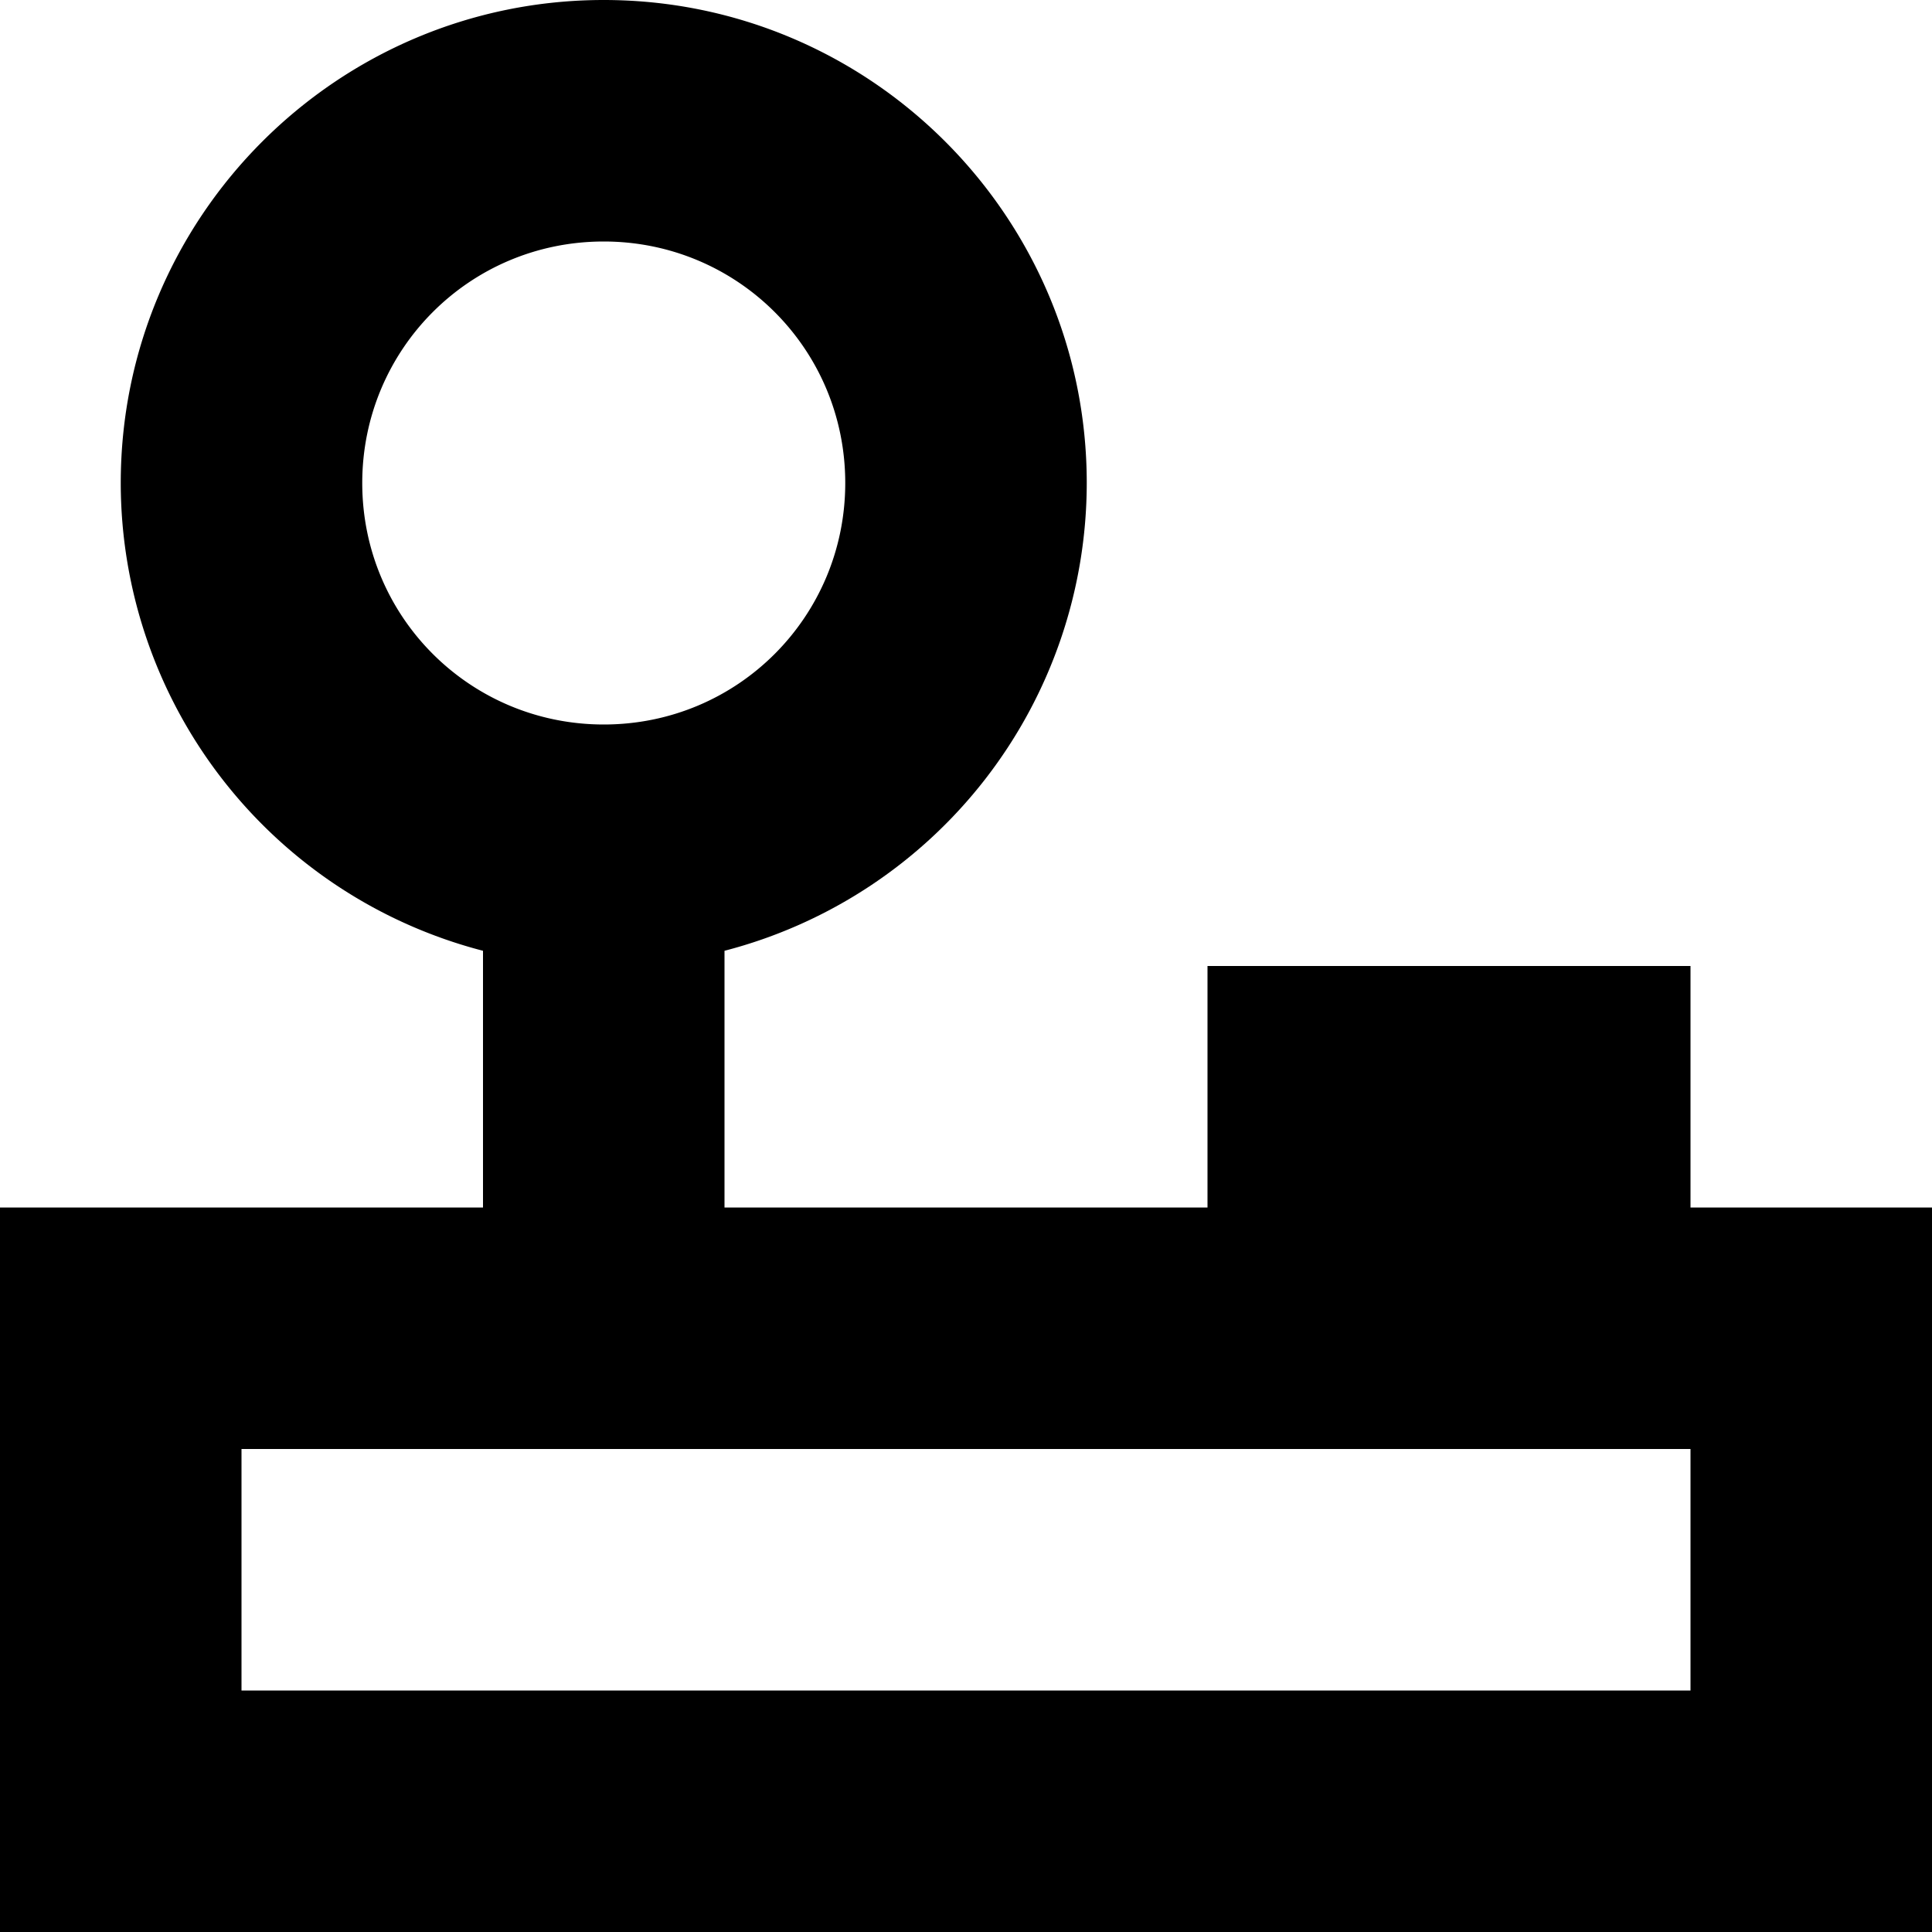
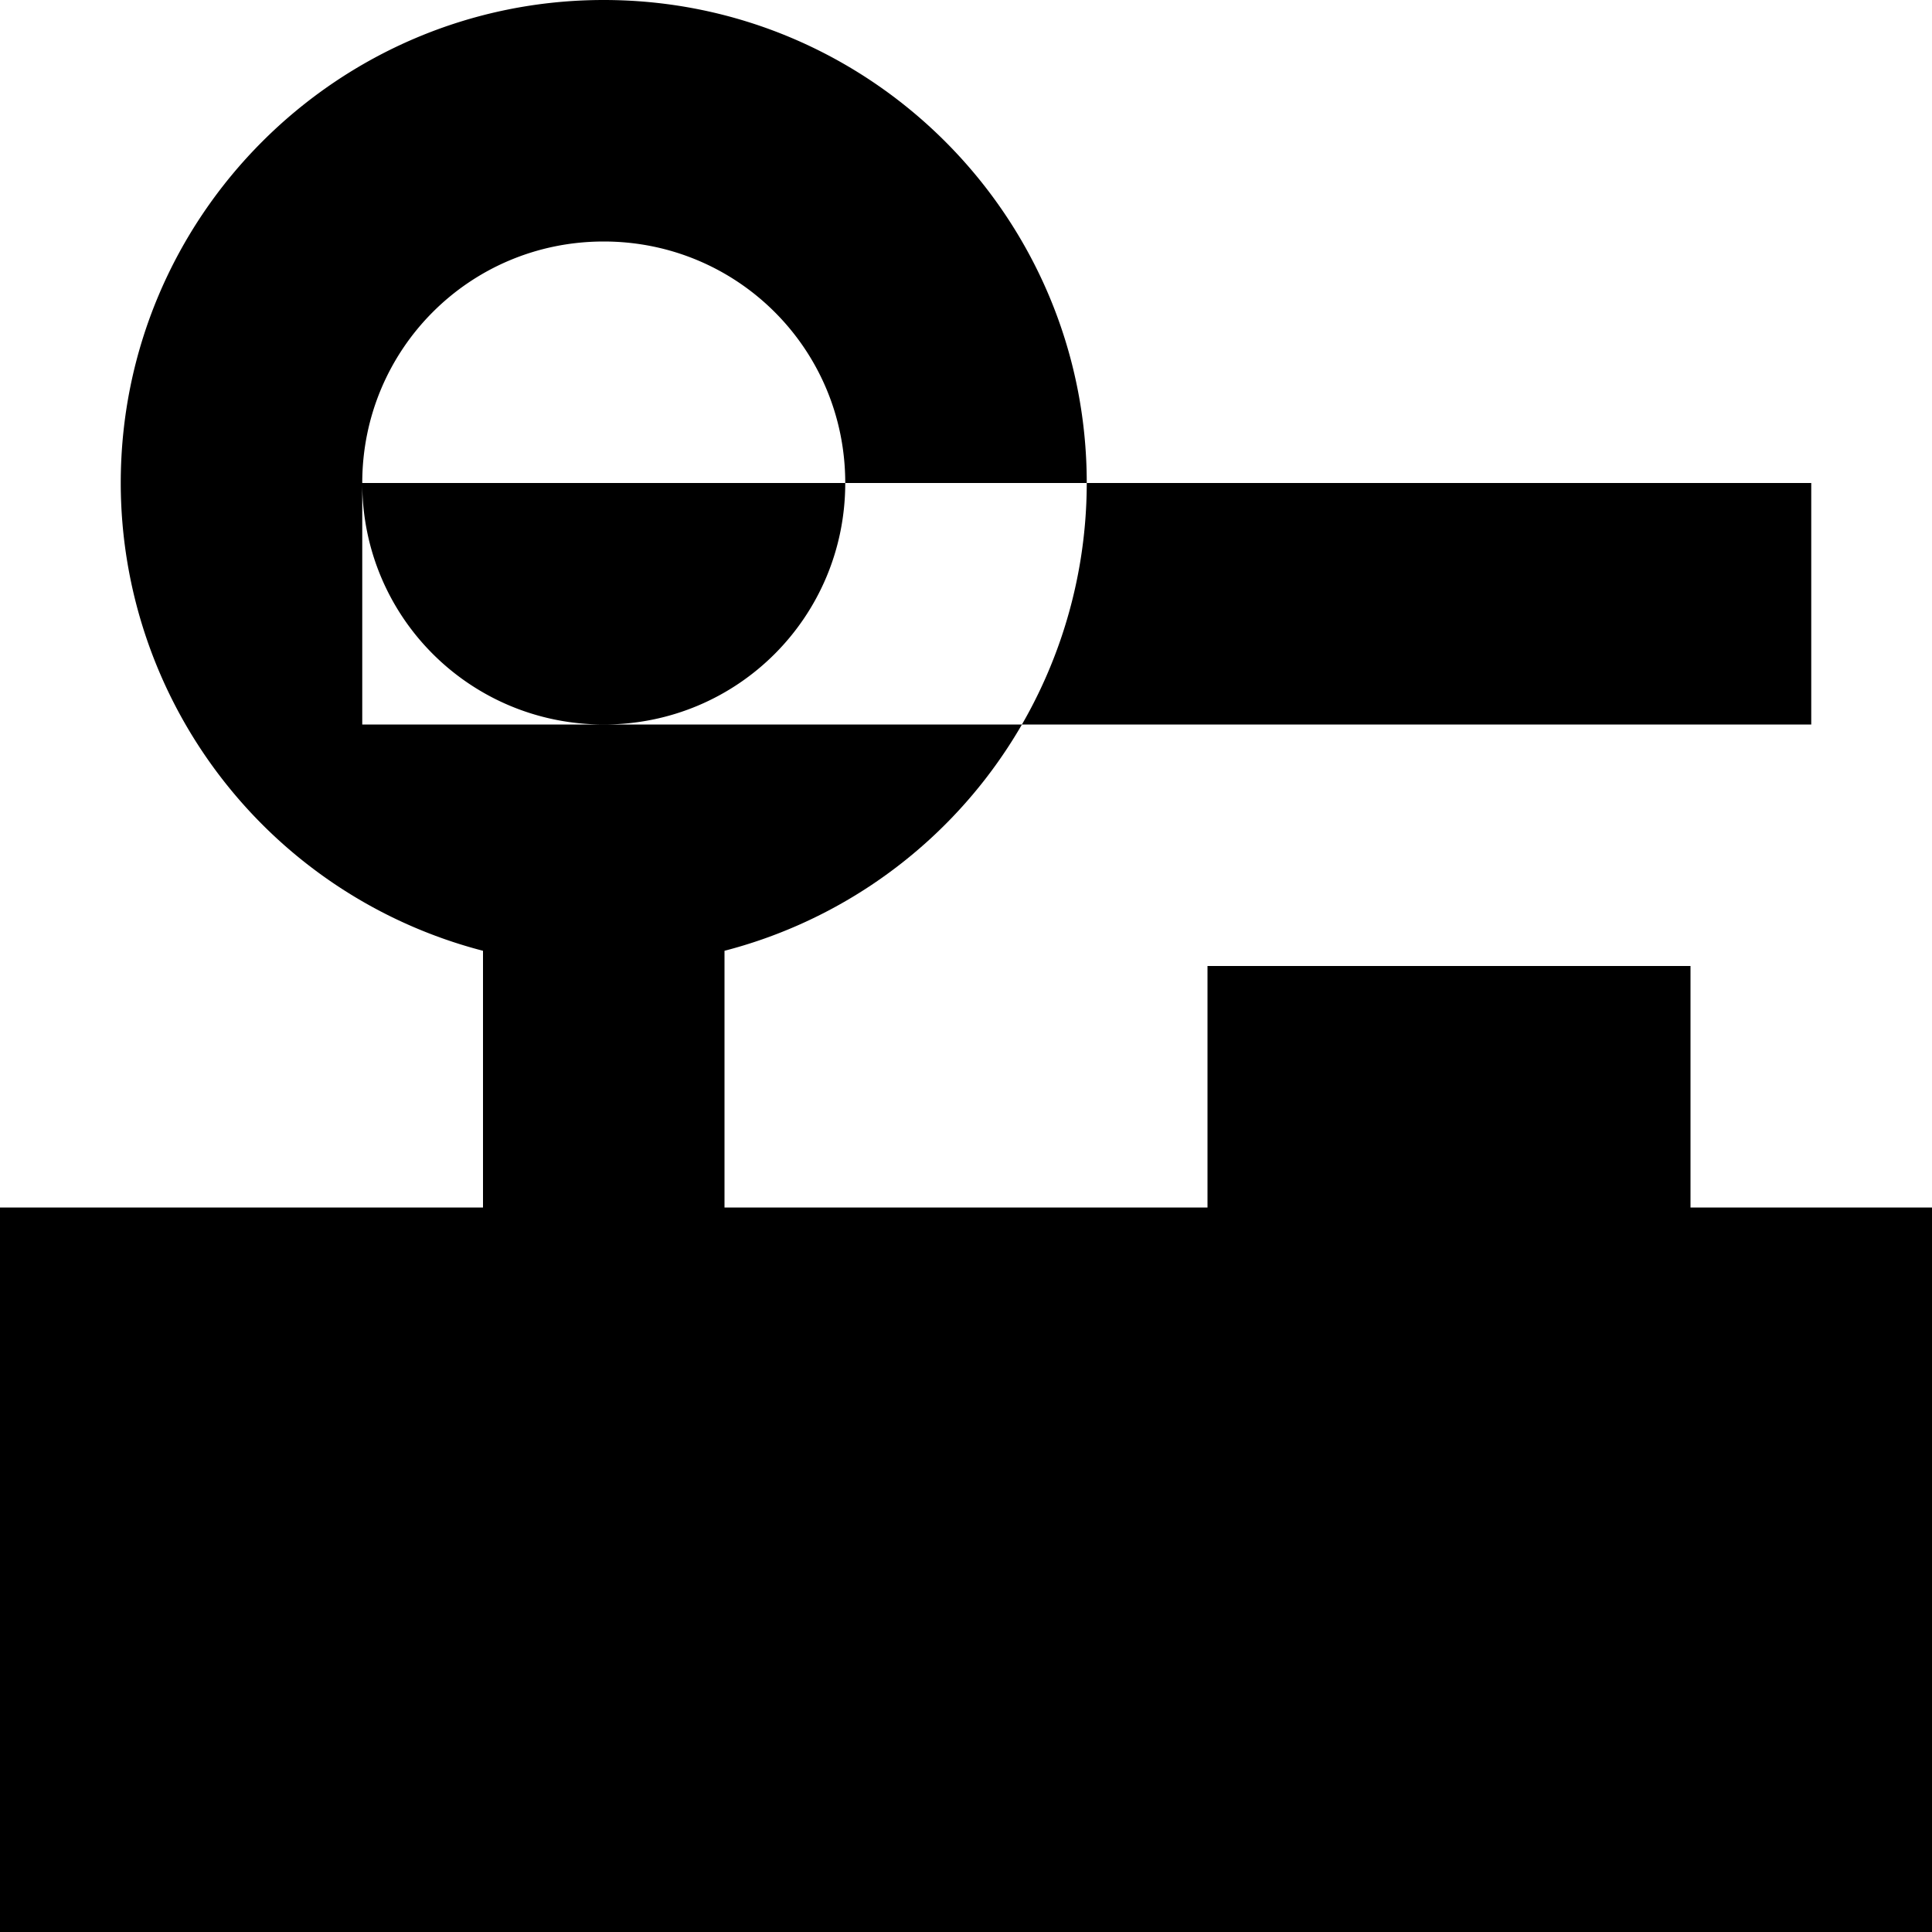
<svg xmlns="http://www.w3.org/2000/svg" fill="#000000" width="800px" height="800px" viewBox="0 0 16 16">
-   <path d="M10 10V8h4v2h2v6H0v-6h4V7.874A4.005 4.005 0 0 1 1 4c0-2.21 1.795-4 4-4 2.21 0 4 1.795 4 4a4.005 4.005 0 0 1-3 3.874V10h4zM3 4c0 1.112.895 2 2 2 1.112 0 2-.895 2-2 0-1.112-.895-2-2-2-1.112 0-2 .895-2 2zm-1 8v2h12v-2H2z" fill-rule="evenodd" />
+   <path d="M10 10V8h4v2h2v6H0v-6h4V7.874A4.005 4.005 0 0 1 1 4c0-2.21 1.795-4 4-4 2.21 0 4 1.795 4 4a4.005 4.005 0 0 1-3 3.874V10h4zM3 4c0 1.112.895 2 2 2 1.112 0 2-.895 2-2 0-1.112-.895-2-2-2-1.112 0-2 .895-2 2zv2h12v-2H2z" fill-rule="evenodd" />
</svg>